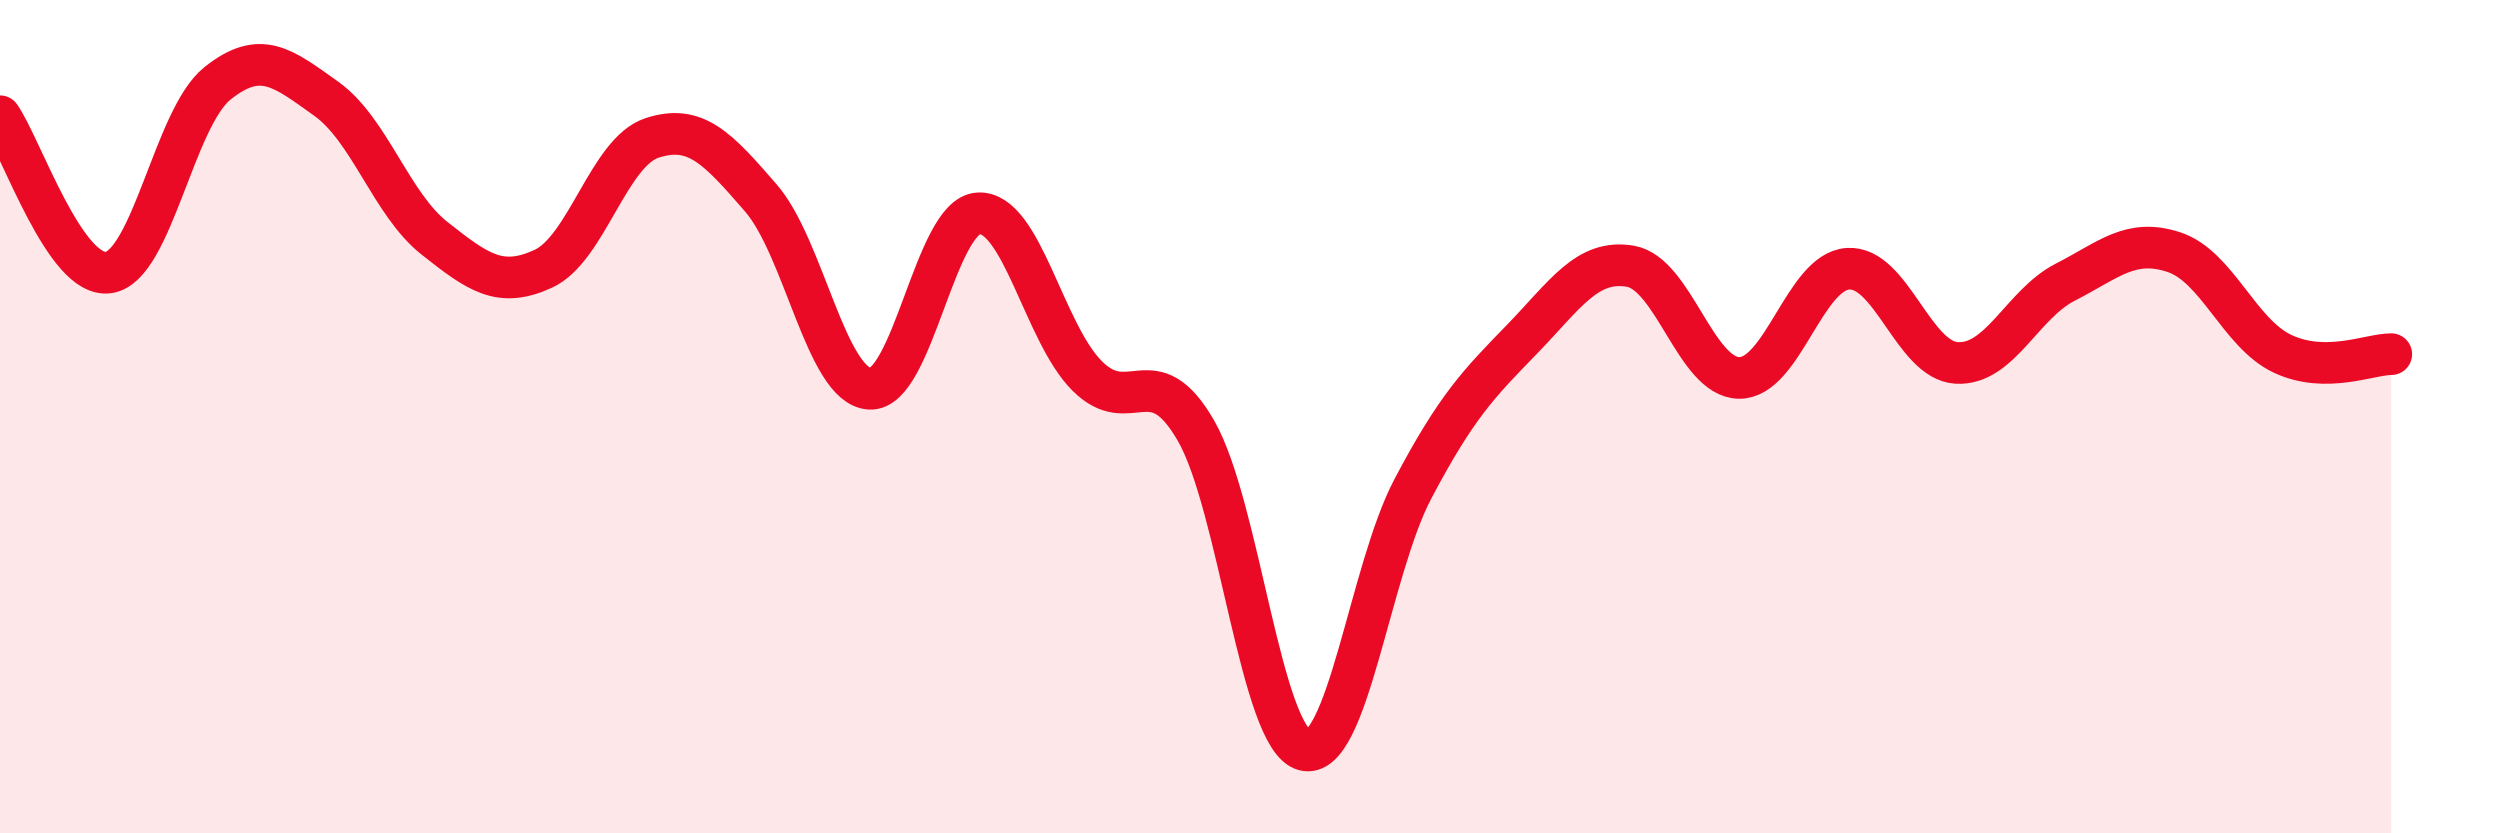
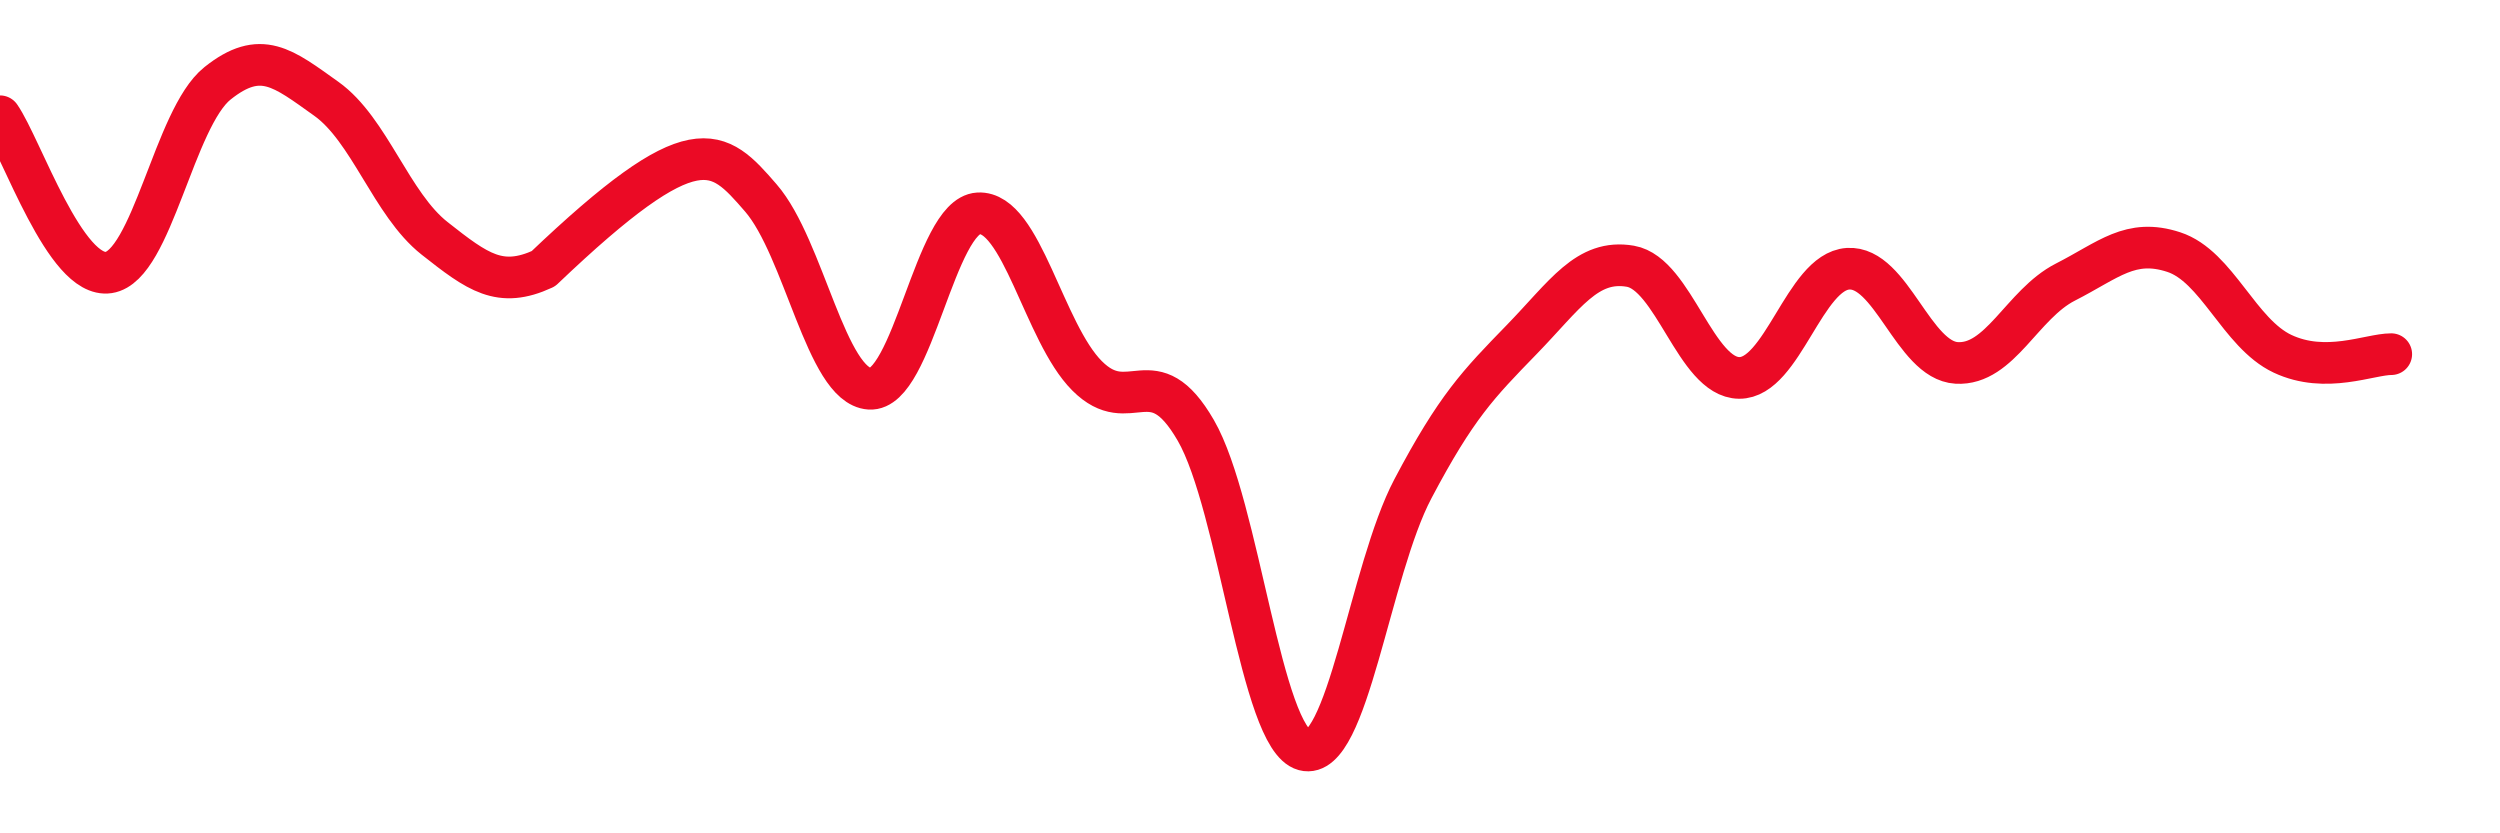
<svg xmlns="http://www.w3.org/2000/svg" width="60" height="20" viewBox="0 0 60 20">
-   <path d="M 0,2.79 C 0.52,3.54 1.57,6.7 2.61,6.54 C 3.65,6.38 4.18,2.83 5.22,2 C 6.26,1.17 6.79,1.63 7.83,2.37 C 8.87,3.11 9.39,4.9 10.43,5.72 C 11.47,6.54 12,6.93 13.04,6.45 C 14.08,5.97 14.61,3.65 15.65,3.31 C 16.69,2.97 17.22,3.55 18.26,4.75 C 19.3,5.95 19.83,9.26 20.87,9.33 C 21.91,9.4 22.44,5.18 23.48,5.12 C 24.52,5.06 25.05,7.98 26.09,9.02 C 27.13,10.06 27.66,8.53 28.7,10.33 C 29.74,12.13 30.26,17.72 31.3,18 C 32.34,18.28 32.87,13.7 33.91,11.73 C 34.95,9.76 35.48,9.22 36.52,8.15 C 37.56,7.08 38.09,6.21 39.13,6.39 C 40.17,6.57 40.7,9.06 41.74,9.07 C 42.78,9.08 43.31,6.52 44.35,6.45 C 45.39,6.38 45.92,8.65 46.96,8.71 C 48,8.77 48.53,7.3 49.57,6.77 C 50.61,6.24 51.13,5.71 52.17,6.05 C 53.21,6.39 53.74,8 54.78,8.49 C 55.82,8.98 56.87,8.5 57.39,8.5L57.39 20L0 20Z" fill="#EB0A25" opacity="0.1" stroke-linecap="round" stroke-linejoin="round" />
-   <path d="M 0,2.79 C 0.52,3.54 1.57,6.7 2.61,6.54 C 3.65,6.38 4.18,2.83 5.22,2 C 6.26,1.17 6.79,1.63 7.83,2.37 C 8.87,3.11 9.39,4.9 10.43,5.72 C 11.47,6.54 12,6.93 13.04,6.45 C 14.08,5.97 14.61,3.65 15.65,3.31 C 16.69,2.97 17.22,3.55 18.26,4.75 C 19.3,5.95 19.83,9.26 20.87,9.33 C 21.91,9.4 22.44,5.18 23.48,5.12 C 24.52,5.06 25.05,7.98 26.09,9.02 C 27.13,10.06 27.66,8.53 28.7,10.33 C 29.74,12.13 30.26,17.72 31.3,18 C 32.34,18.28 32.87,13.7 33.91,11.73 C 34.95,9.76 35.48,9.22 36.52,8.15 C 37.56,7.08 38.09,6.21 39.13,6.39 C 40.17,6.57 40.7,9.06 41.74,9.07 C 42.78,9.08 43.31,6.52 44.35,6.45 C 45.39,6.38 45.92,8.65 46.96,8.71 C 48,8.77 48.53,7.3 49.57,6.77 C 50.61,6.24 51.13,5.71 52.17,6.05 C 53.21,6.39 53.74,8 54.78,8.49 C 55.82,8.98 56.87,8.5 57.39,8.5" stroke="#EB0A25" stroke-width="1" fill="none" stroke-linecap="round" stroke-linejoin="round" />
+   <path d="M 0,2.79 C 0.52,3.54 1.57,6.7 2.61,6.54 C 3.65,6.38 4.18,2.83 5.22,2 C 6.26,1.17 6.79,1.63 7.83,2.37 C 8.87,3.11 9.39,4.9 10.43,5.72 C 11.47,6.54 12,6.93 13.04,6.45 C 16.69,2.97 17.22,3.55 18.26,4.75 C 19.3,5.95 19.83,9.26 20.87,9.33 C 21.91,9.4 22.44,5.18 23.48,5.12 C 24.52,5.06 25.05,7.98 26.09,9.02 C 27.13,10.06 27.66,8.53 28.7,10.33 C 29.74,12.13 30.26,17.72 31.3,18 C 32.34,18.28 32.87,13.7 33.91,11.73 C 34.95,9.76 35.48,9.22 36.52,8.15 C 37.56,7.08 38.09,6.21 39.13,6.39 C 40.17,6.57 40.7,9.06 41.74,9.07 C 42.78,9.08 43.31,6.52 44.35,6.45 C 45.39,6.38 45.92,8.65 46.96,8.71 C 48,8.77 48.53,7.3 49.57,6.77 C 50.61,6.24 51.13,5.71 52.17,6.05 C 53.21,6.39 53.74,8 54.78,8.49 C 55.82,8.98 56.87,8.5 57.39,8.5" stroke="#EB0A25" stroke-width="1" fill="none" stroke-linecap="round" stroke-linejoin="round" />
</svg>